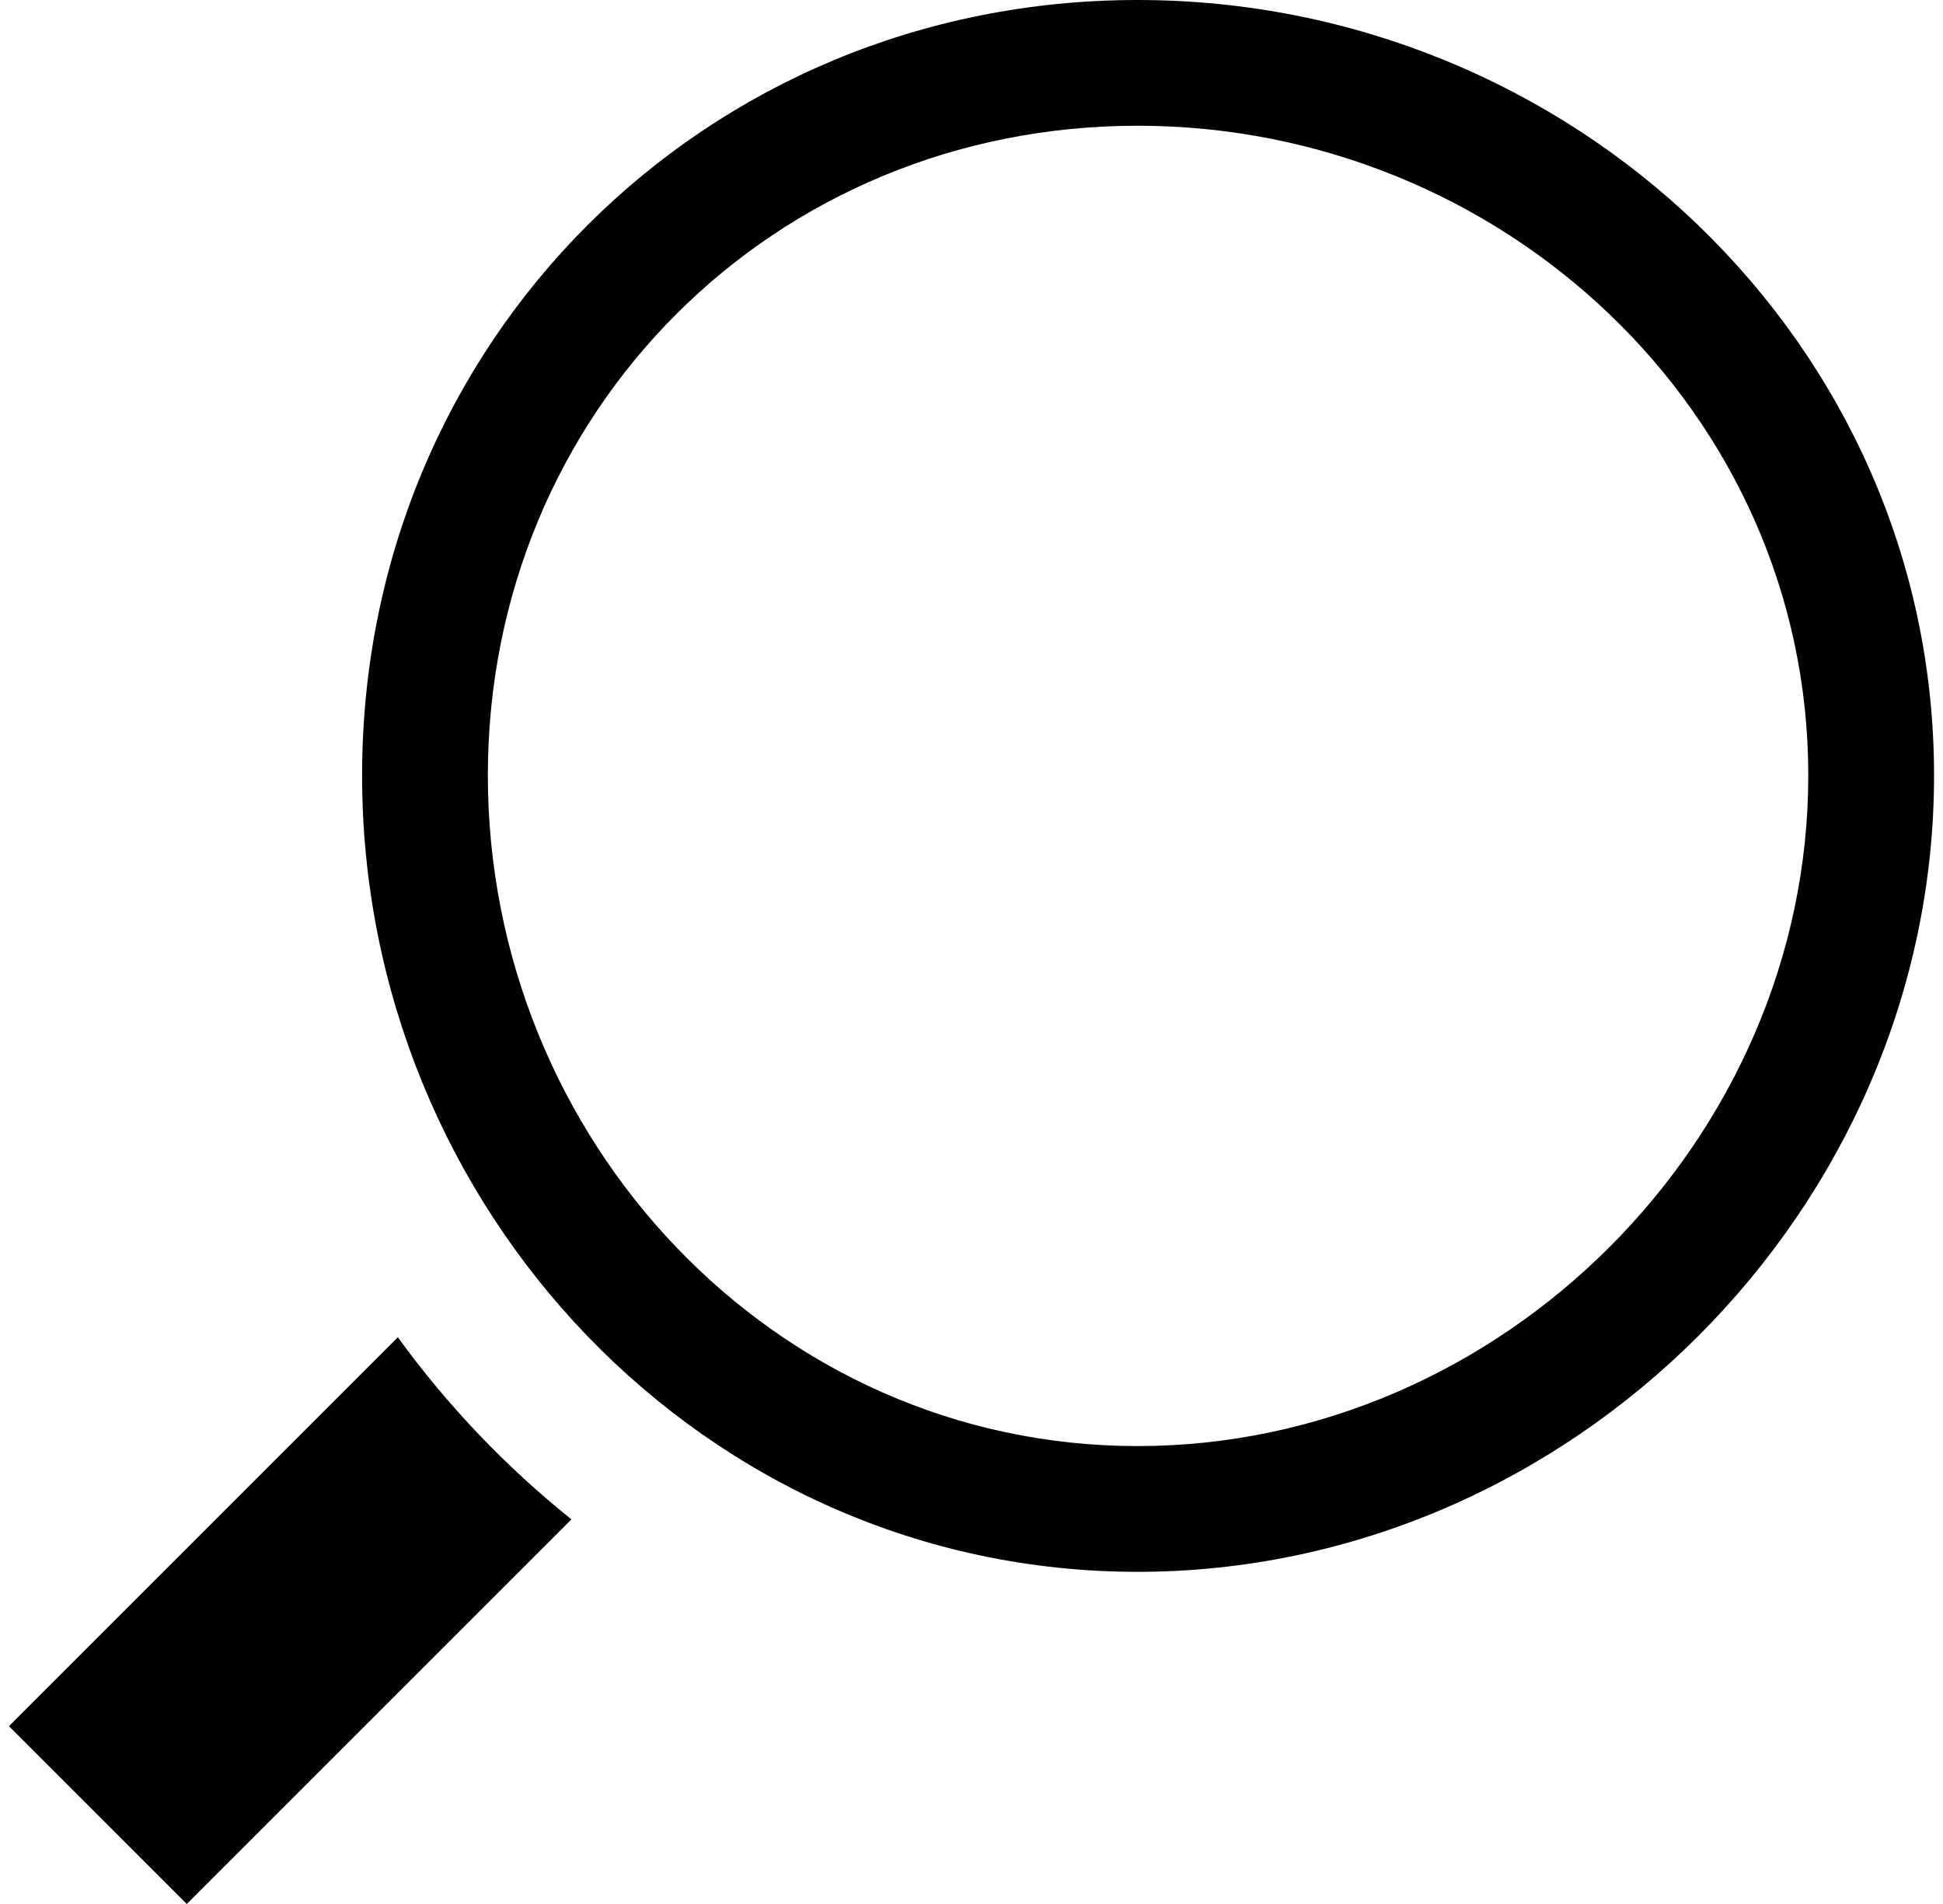
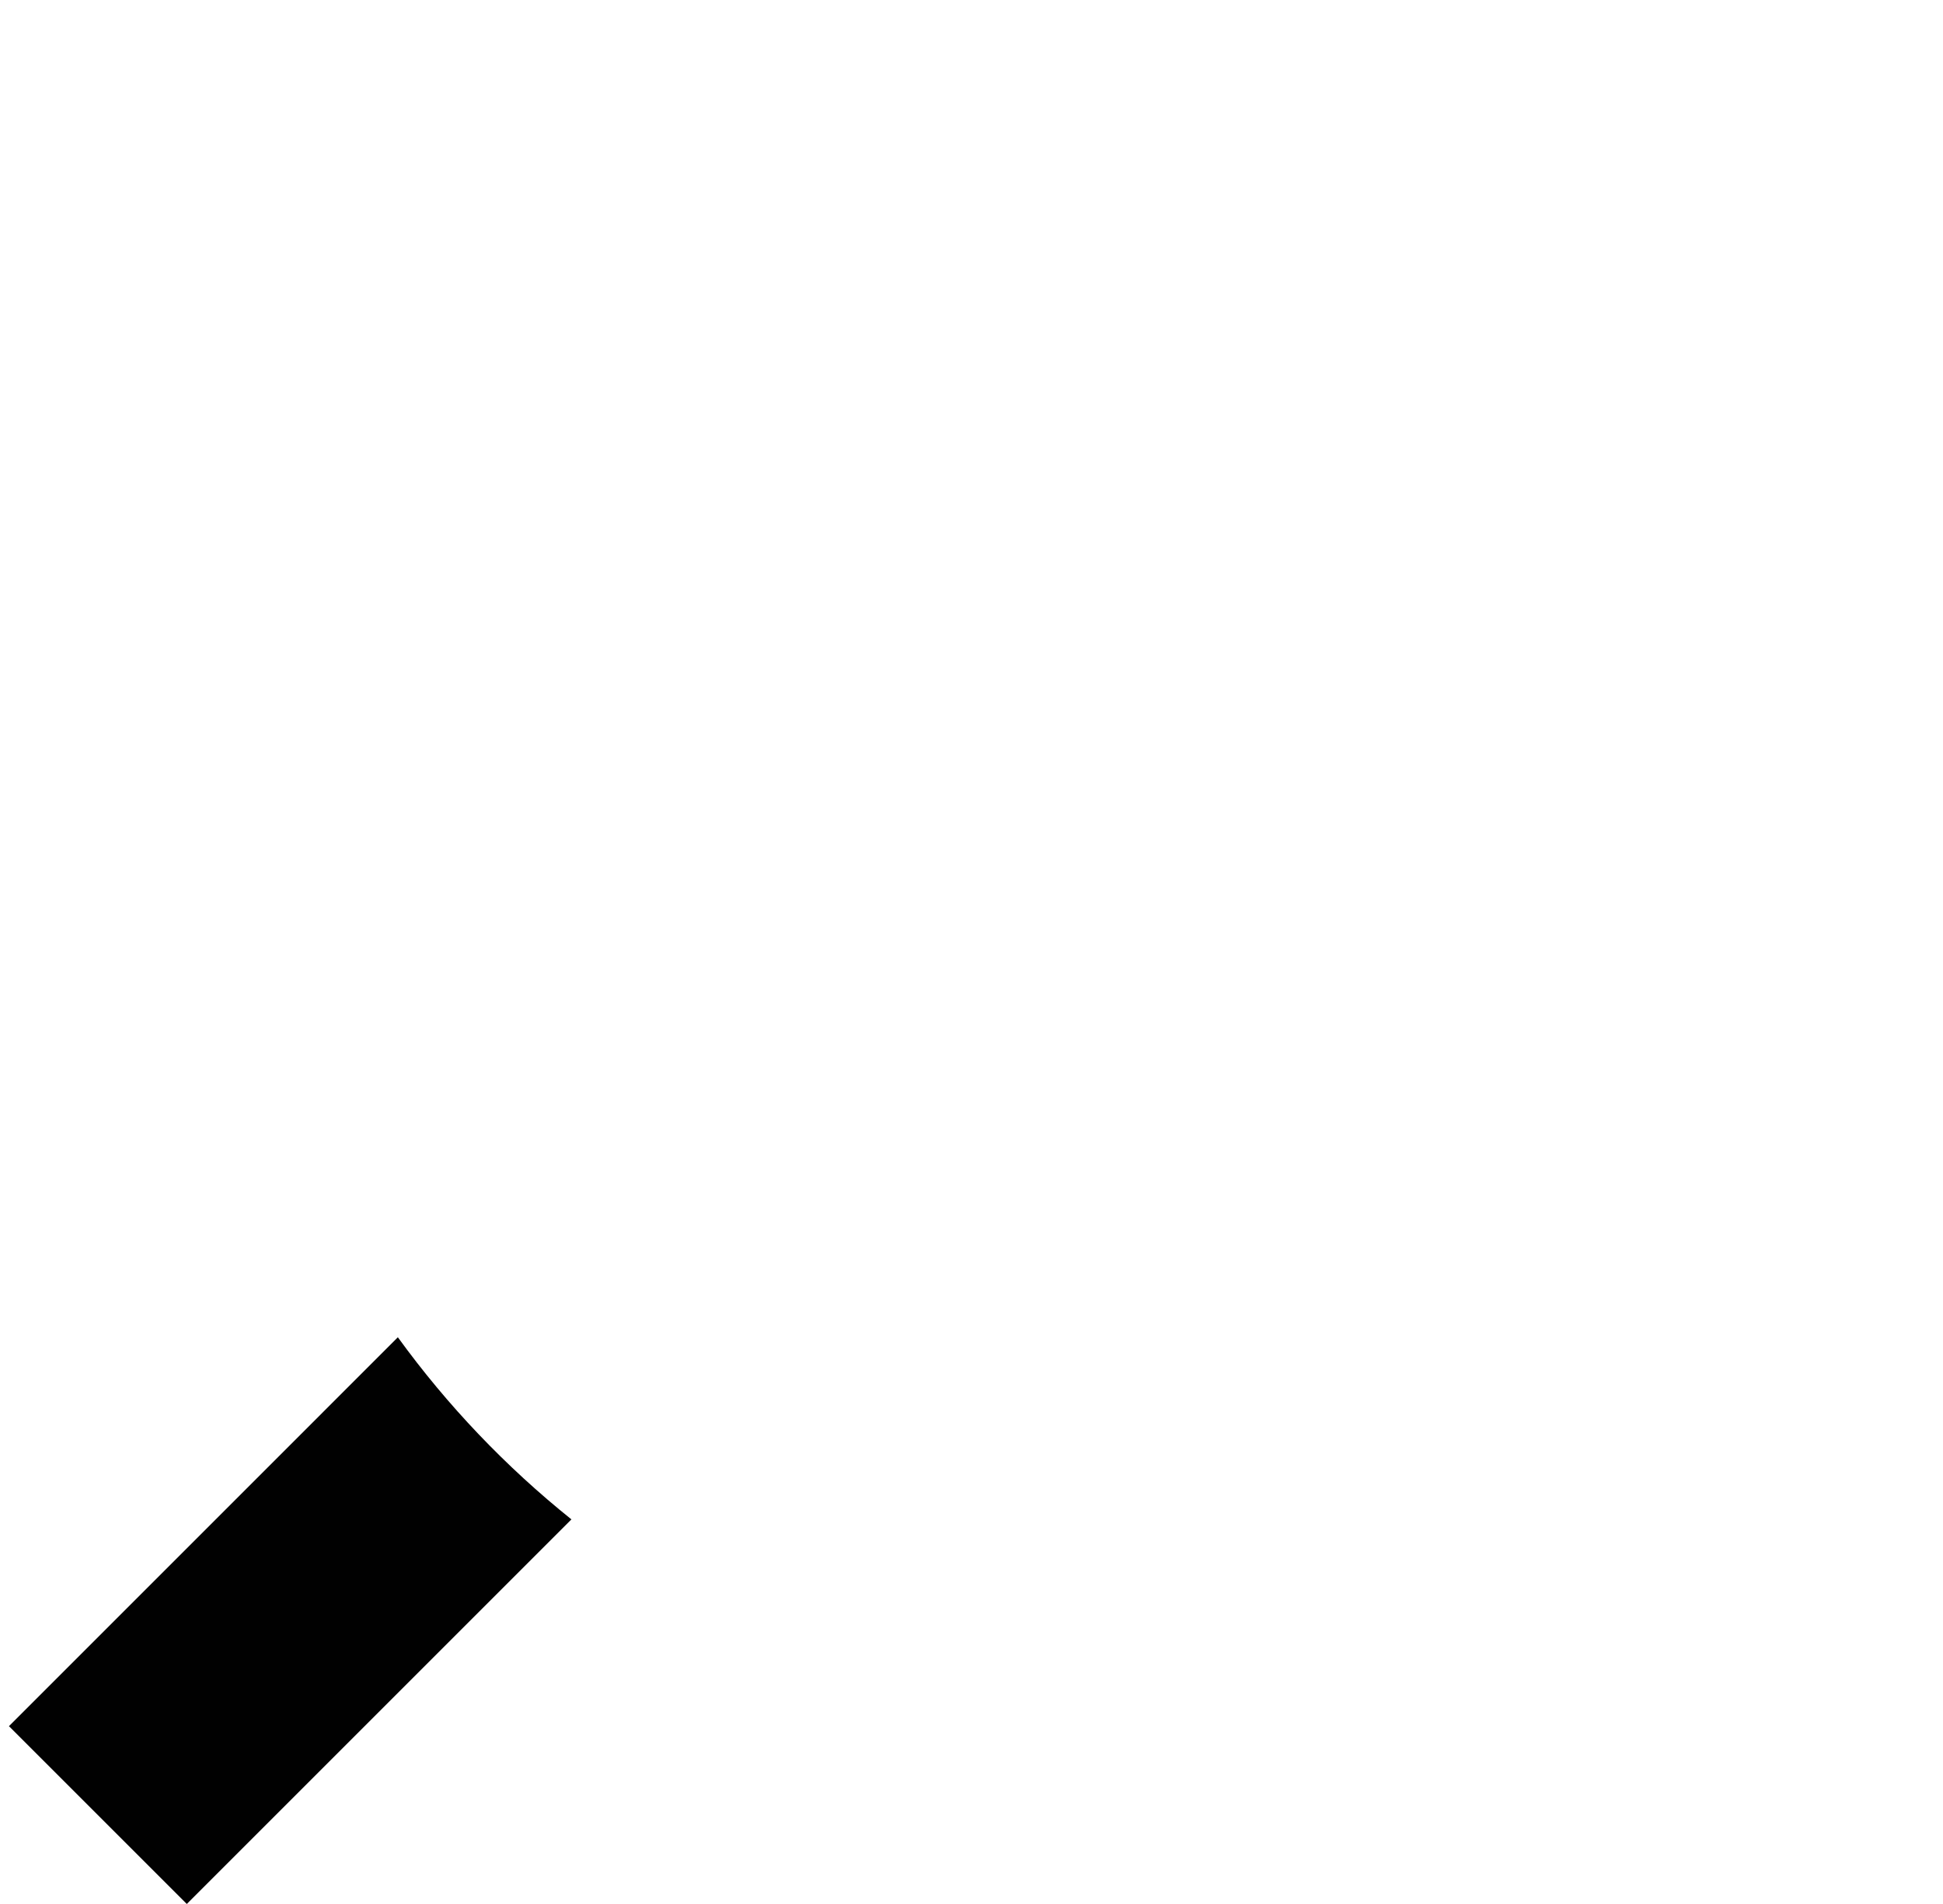
<svg xmlns="http://www.w3.org/2000/svg" version="1.1" x="0px" y="0px" viewBox="0 0 100 98.911" enable-background="new 0 0 100 98.911" xml:space="preserve" aria-hidden="true" width="100px" height="98px">
  <defs>
    <linearGradient class="cerosgradient" data-cerosgradient="true" id="CerosGradient_idc723f944d" gradientUnits="userSpaceOnUse" x1="50%" y1="100%" x2="50%" y2="0%">
      <stop offset="0%" stop-color="#d1d1d1" />
      <stop offset="100%" stop-color="#d1d1d1" />
    </linearGradient>
    <linearGradient />
  </defs>
  <path fill="#010101" d="M20.202,69.47L0,89.673l9.238,9.237l19.98-19.979C25.814,76.201,22.776,73.02,20.202,69.47z" />
-   <path fill="#010101" d="M58.627,0C36.125,0,18.344,17.781,18.344,40.283s17.781,41.372,40.283,41.372  c22.5,0,41.373-18.87,41.373-41.372S81.129,0,58.627,0z M58.627,75.122c-18.901,0-33.75-15.938-33.75-34.839  c0-18.9,14.849-33.751,33.75-33.751c18.902,0,34.84,14.851,34.84,33.751C93.467,59.184,77.53,75.122,58.627,75.122z" />
</svg>